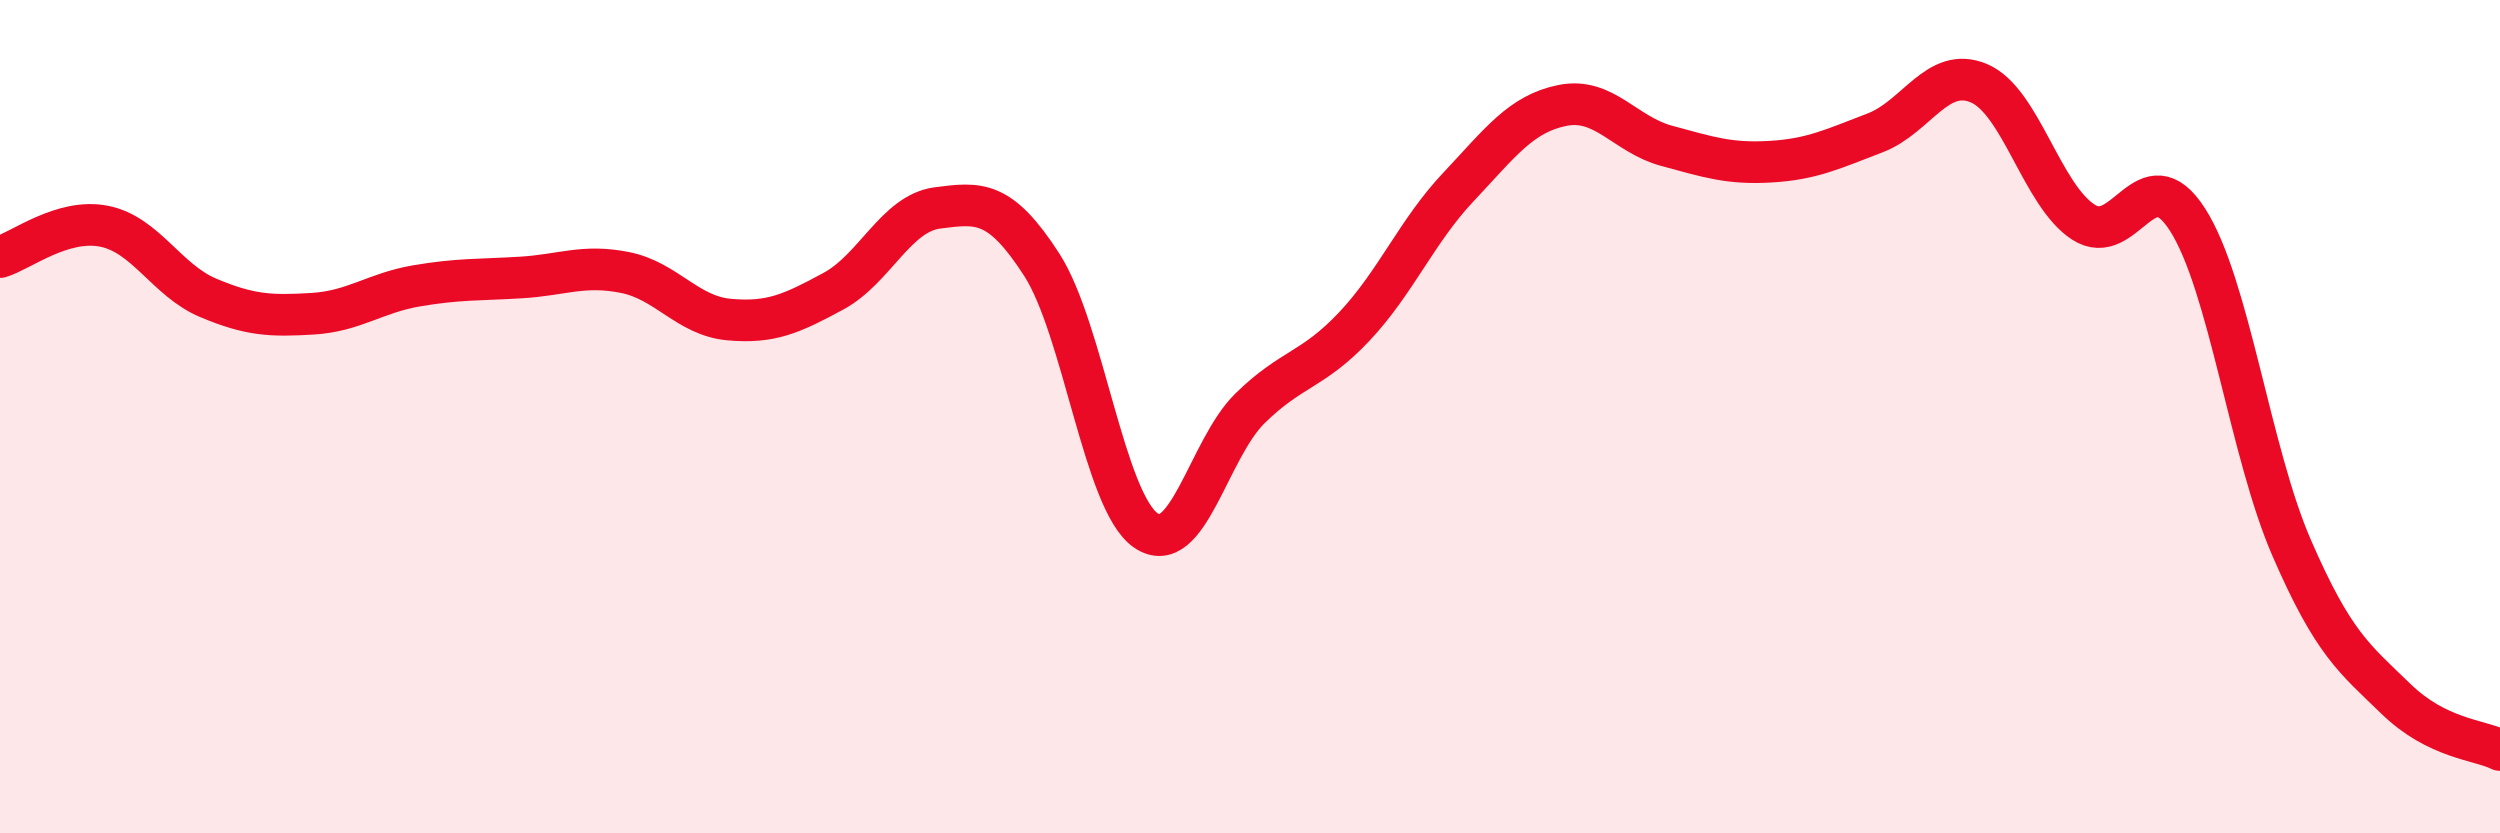
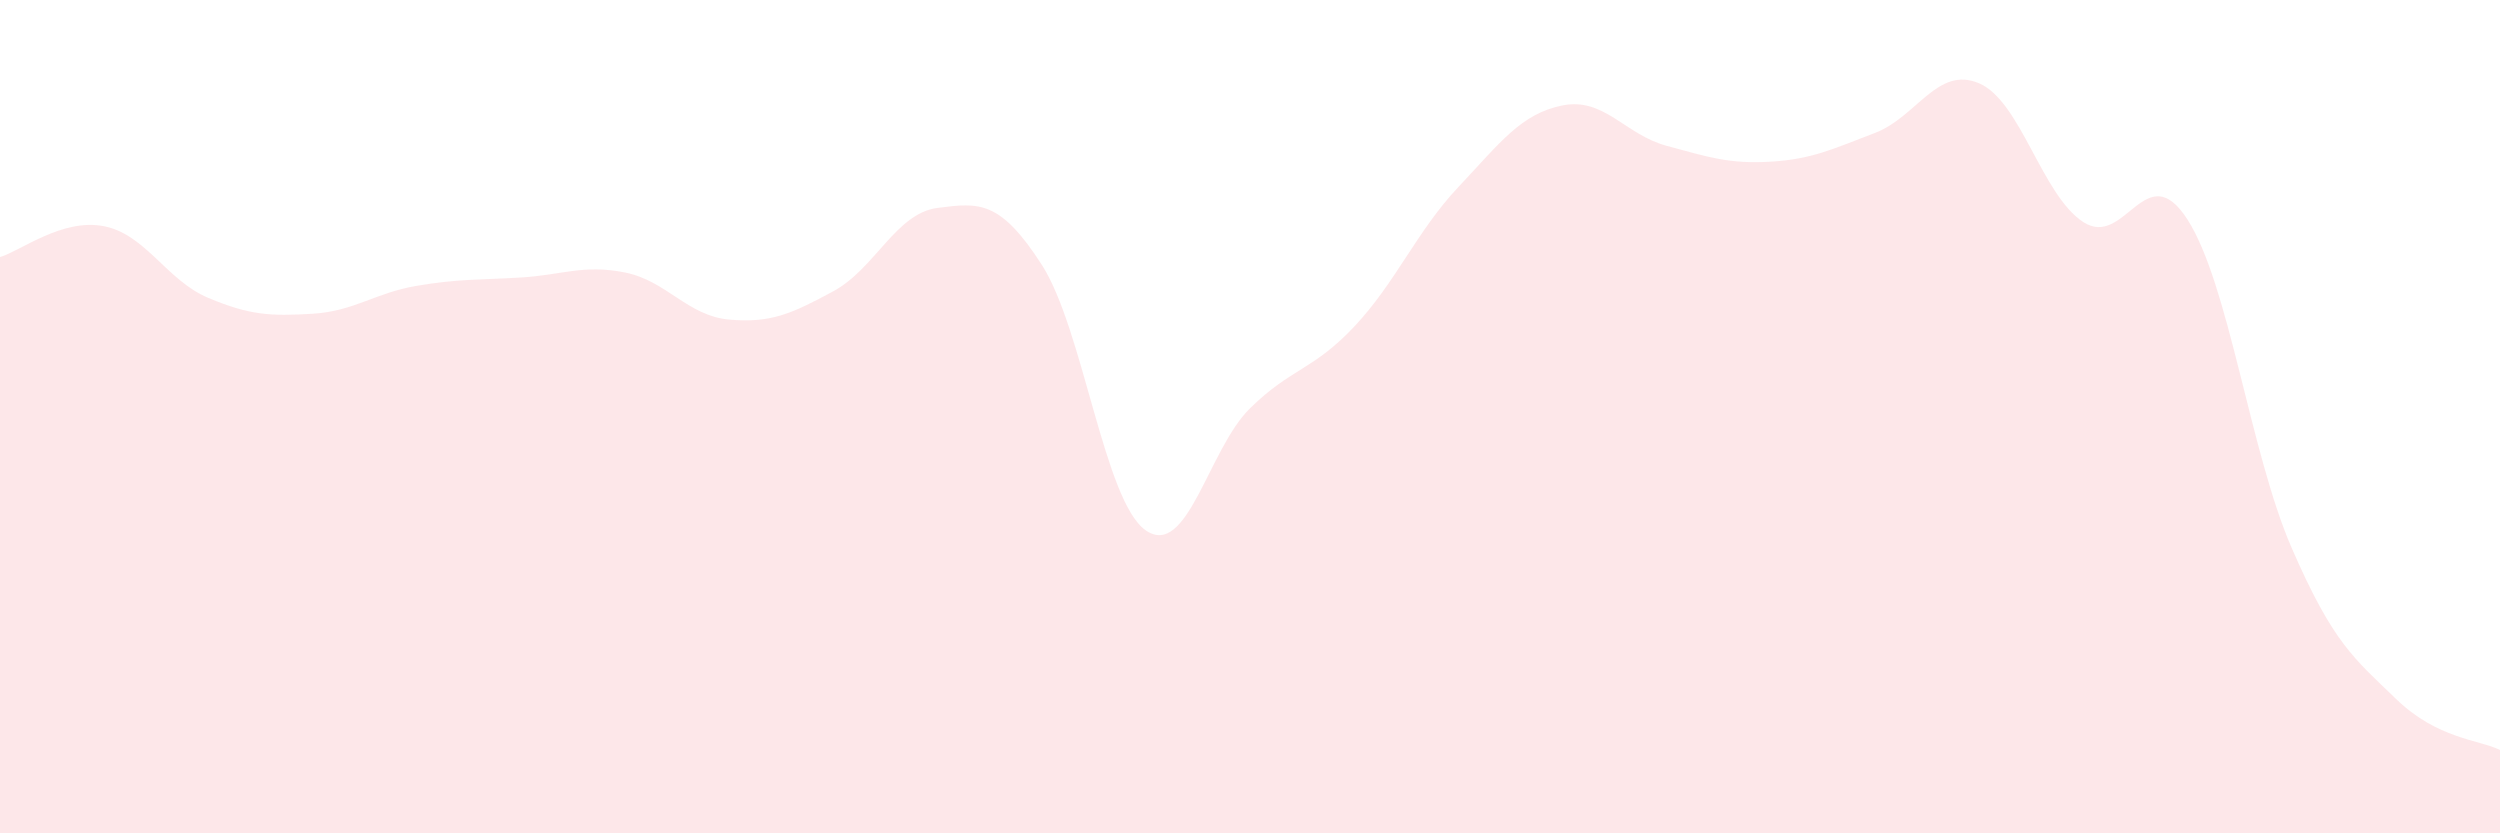
<svg xmlns="http://www.w3.org/2000/svg" width="60" height="20" viewBox="0 0 60 20">
  <path d="M 0,6.17 C 0.5,6.02 1.5,5.23 2.5,5.43 C 3.5,5.63 4,6.73 5,7.15 C 6,7.57 6.5,7.59 7.5,7.53 C 8.5,7.47 9,7.03 10,6.86 C 11,6.69 11.5,6.72 12.5,6.66 C 13.5,6.6 14,6.34 15,6.54 C 16,6.74 16.5,7.58 17.5,7.67 C 18.5,7.76 19,7.53 20,6.99 C 21,6.45 21.5,5.12 22.5,4.99 C 23.5,4.86 24,4.8 25,6.35 C 26,7.9 26.5,12.04 27.5,12.73 C 28.5,13.42 29,10.78 30,9.8 C 31,8.82 31.5,8.9 32.5,7.84 C 33.5,6.78 34,5.55 35,4.49 C 36,3.43 36.5,2.73 37.5,2.53 C 38.5,2.33 39,3.23 40,3.5 C 41,3.77 41.5,3.94 42.5,3.88 C 43.5,3.82 44,3.57 45,3.19 C 46,2.81 46.5,1.57 47.5,2 C 48.5,2.43 49,4.68 50,5.33 C 51,5.98 51.5,3.71 52.5,5.27 C 53.5,6.83 54,10.85 55,13.15 C 56,15.45 56.5,15.8 57.5,16.77 C 58.5,17.74 59.5,17.75 60,18L60 20L0 20Z" fill="#EB0A25" opacity="0.1" stroke-linecap="round" stroke-linejoin="round" />
-   <path d="M 0,6.17 C 0.5,6.02 1.5,5.23 2.5,5.43 C 3.5,5.63 4,6.73 5,7.15 C 6,7.57 6.5,7.59 7.5,7.53 C 8.5,7.47 9,7.03 10,6.86 C 11,6.69 11.5,6.72 12.5,6.66 C 13.5,6.6 14,6.34 15,6.54 C 16,6.74 16.5,7.58 17.5,7.67 C 18.5,7.76 19,7.53 20,6.99 C 21,6.45 21.5,5.12 22.5,4.99 C 23.5,4.86 24,4.8 25,6.35 C 26,7.9 26.5,12.04 27.5,12.73 C 28.5,13.42 29,10.78 30,9.8 C 31,8.82 31.5,8.9 32.5,7.84 C 33.5,6.78 34,5.55 35,4.49 C 36,3.43 36.5,2.73 37.5,2.53 C 38.5,2.33 39,3.23 40,3.5 C 41,3.77 41.5,3.94 42.5,3.88 C 43.5,3.82 44,3.57 45,3.19 C 46,2.81 46.5,1.57 47.5,2 C 48.5,2.43 49,4.68 50,5.33 C 51,5.98 51.5,3.71 52.5,5.27 C 53.5,6.83 54,10.85 55,13.15 C 56,15.45 56.5,15.8 57.5,16.77 C 58.5,17.74 59.5,17.75 60,18" stroke="#EB0A25" stroke-width="1" fill="none" stroke-linecap="round" stroke-linejoin="round" />
</svg>